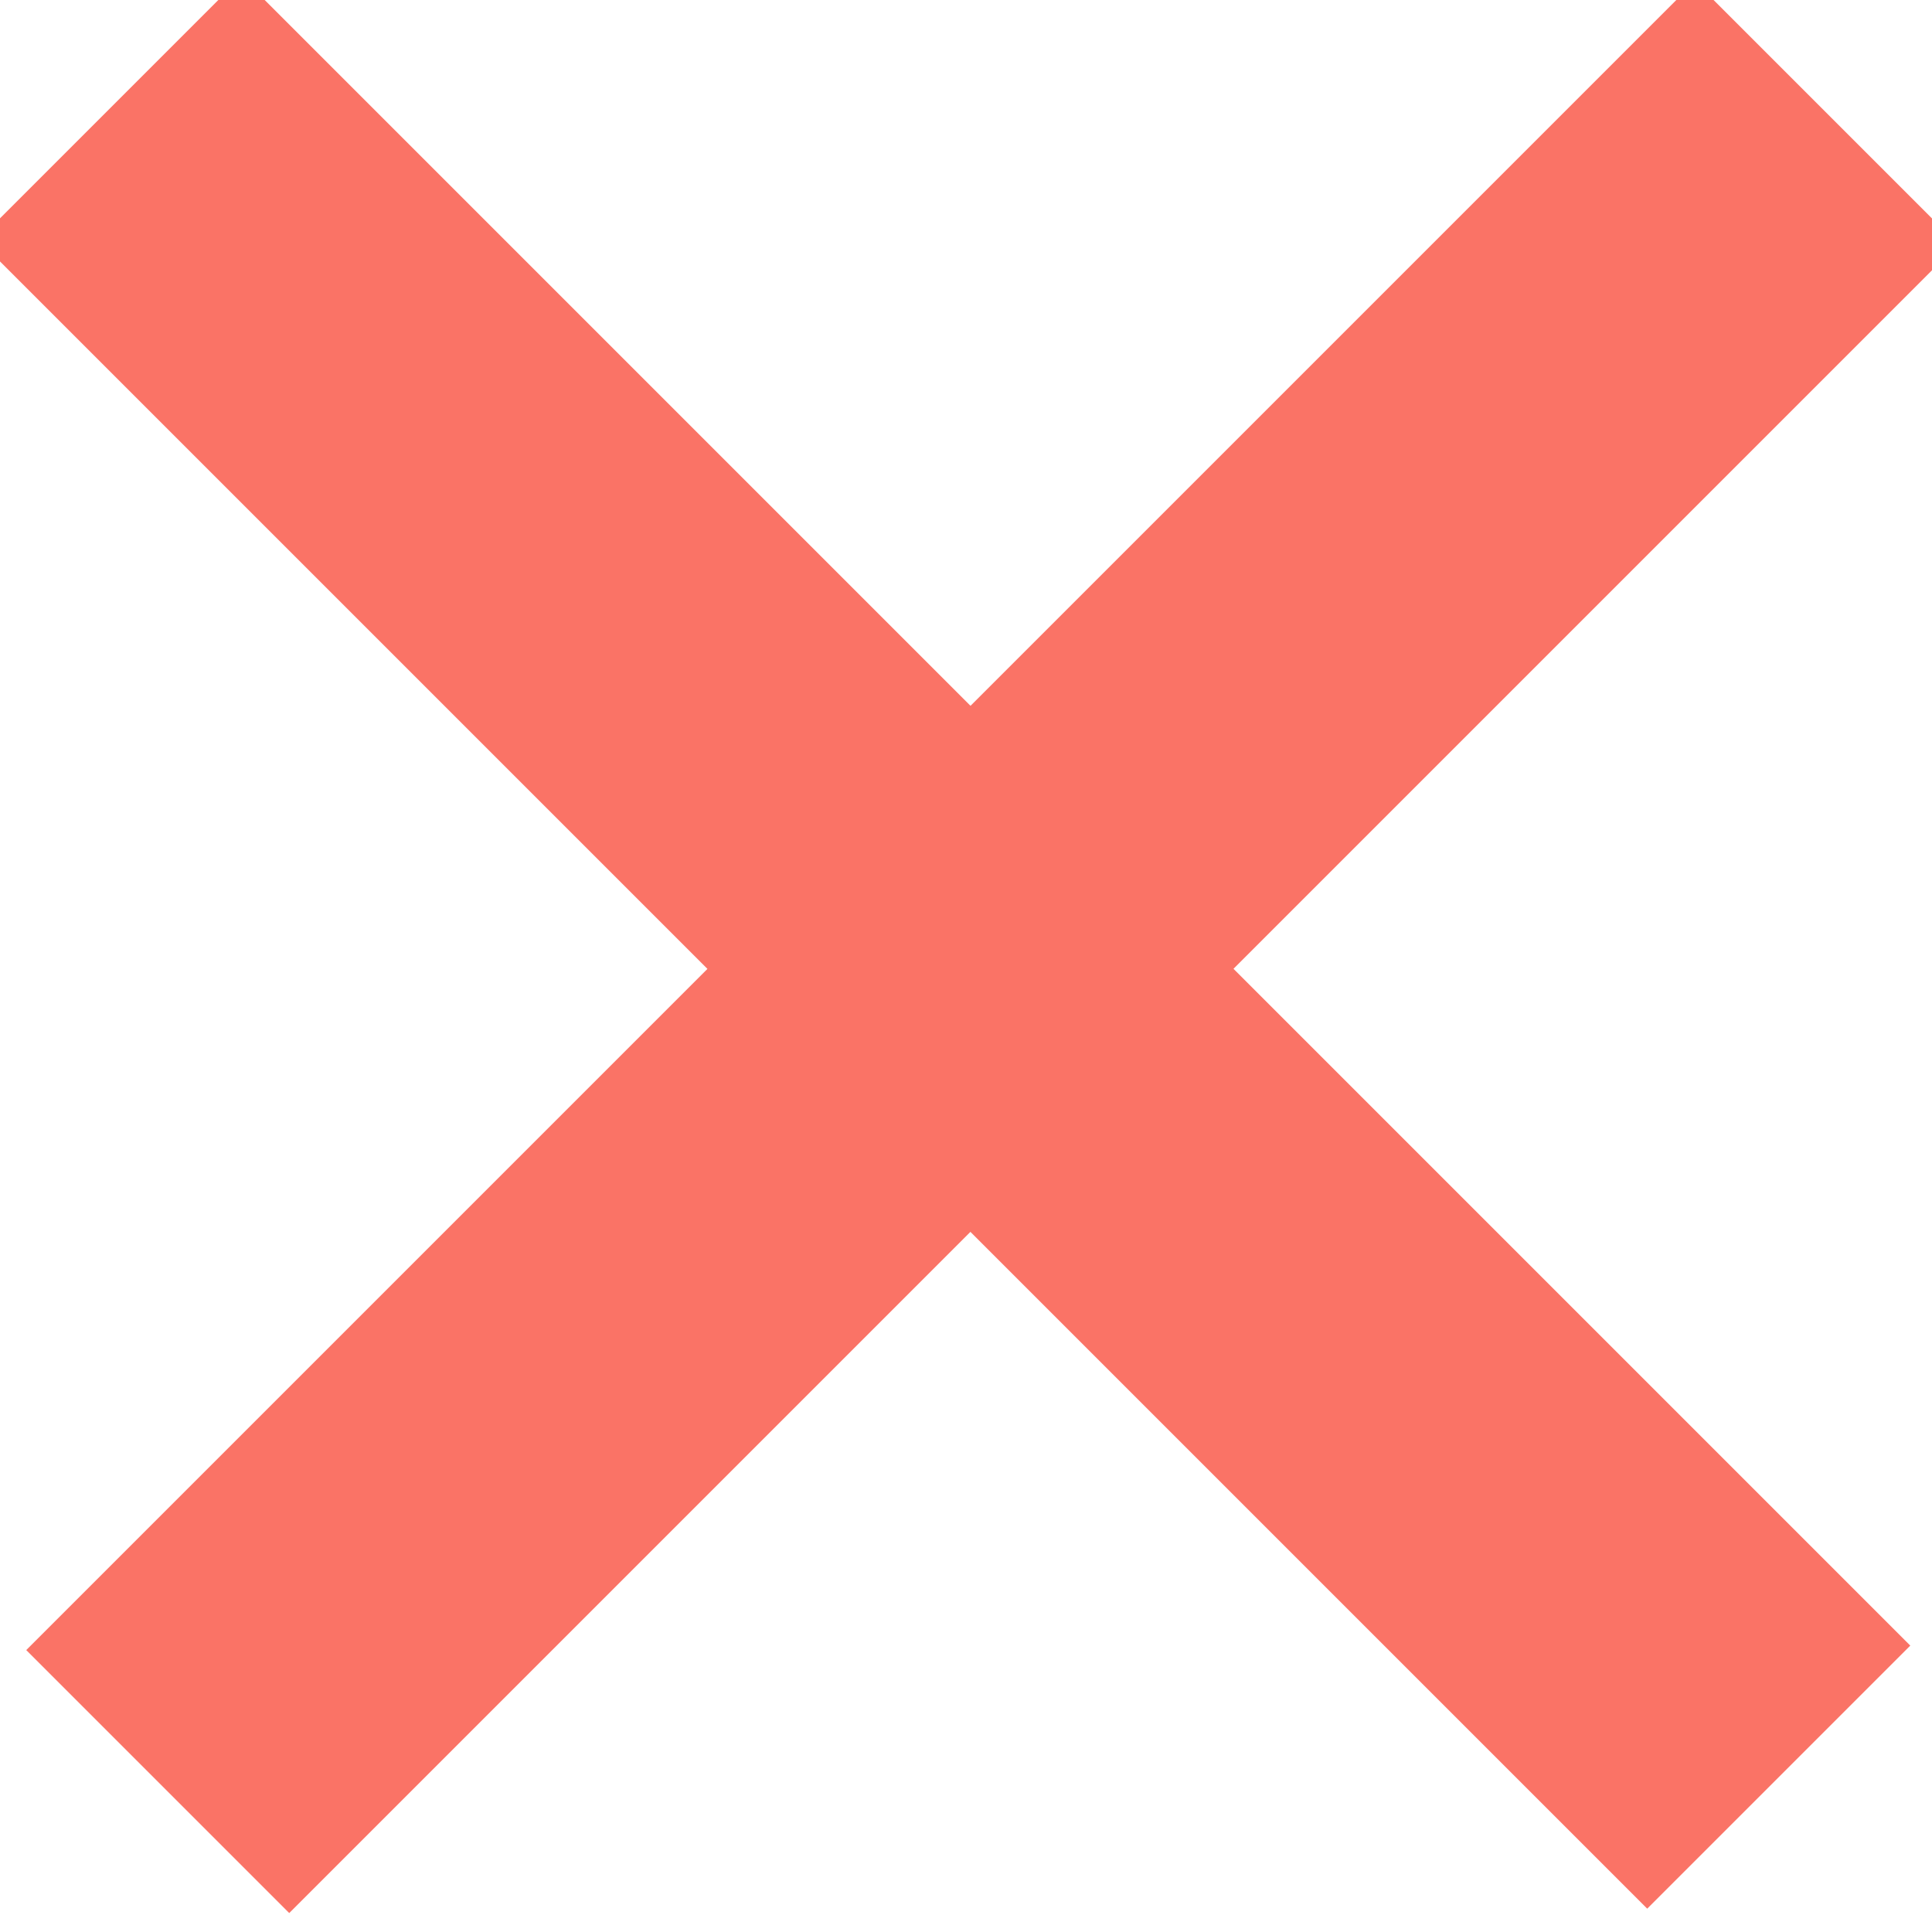
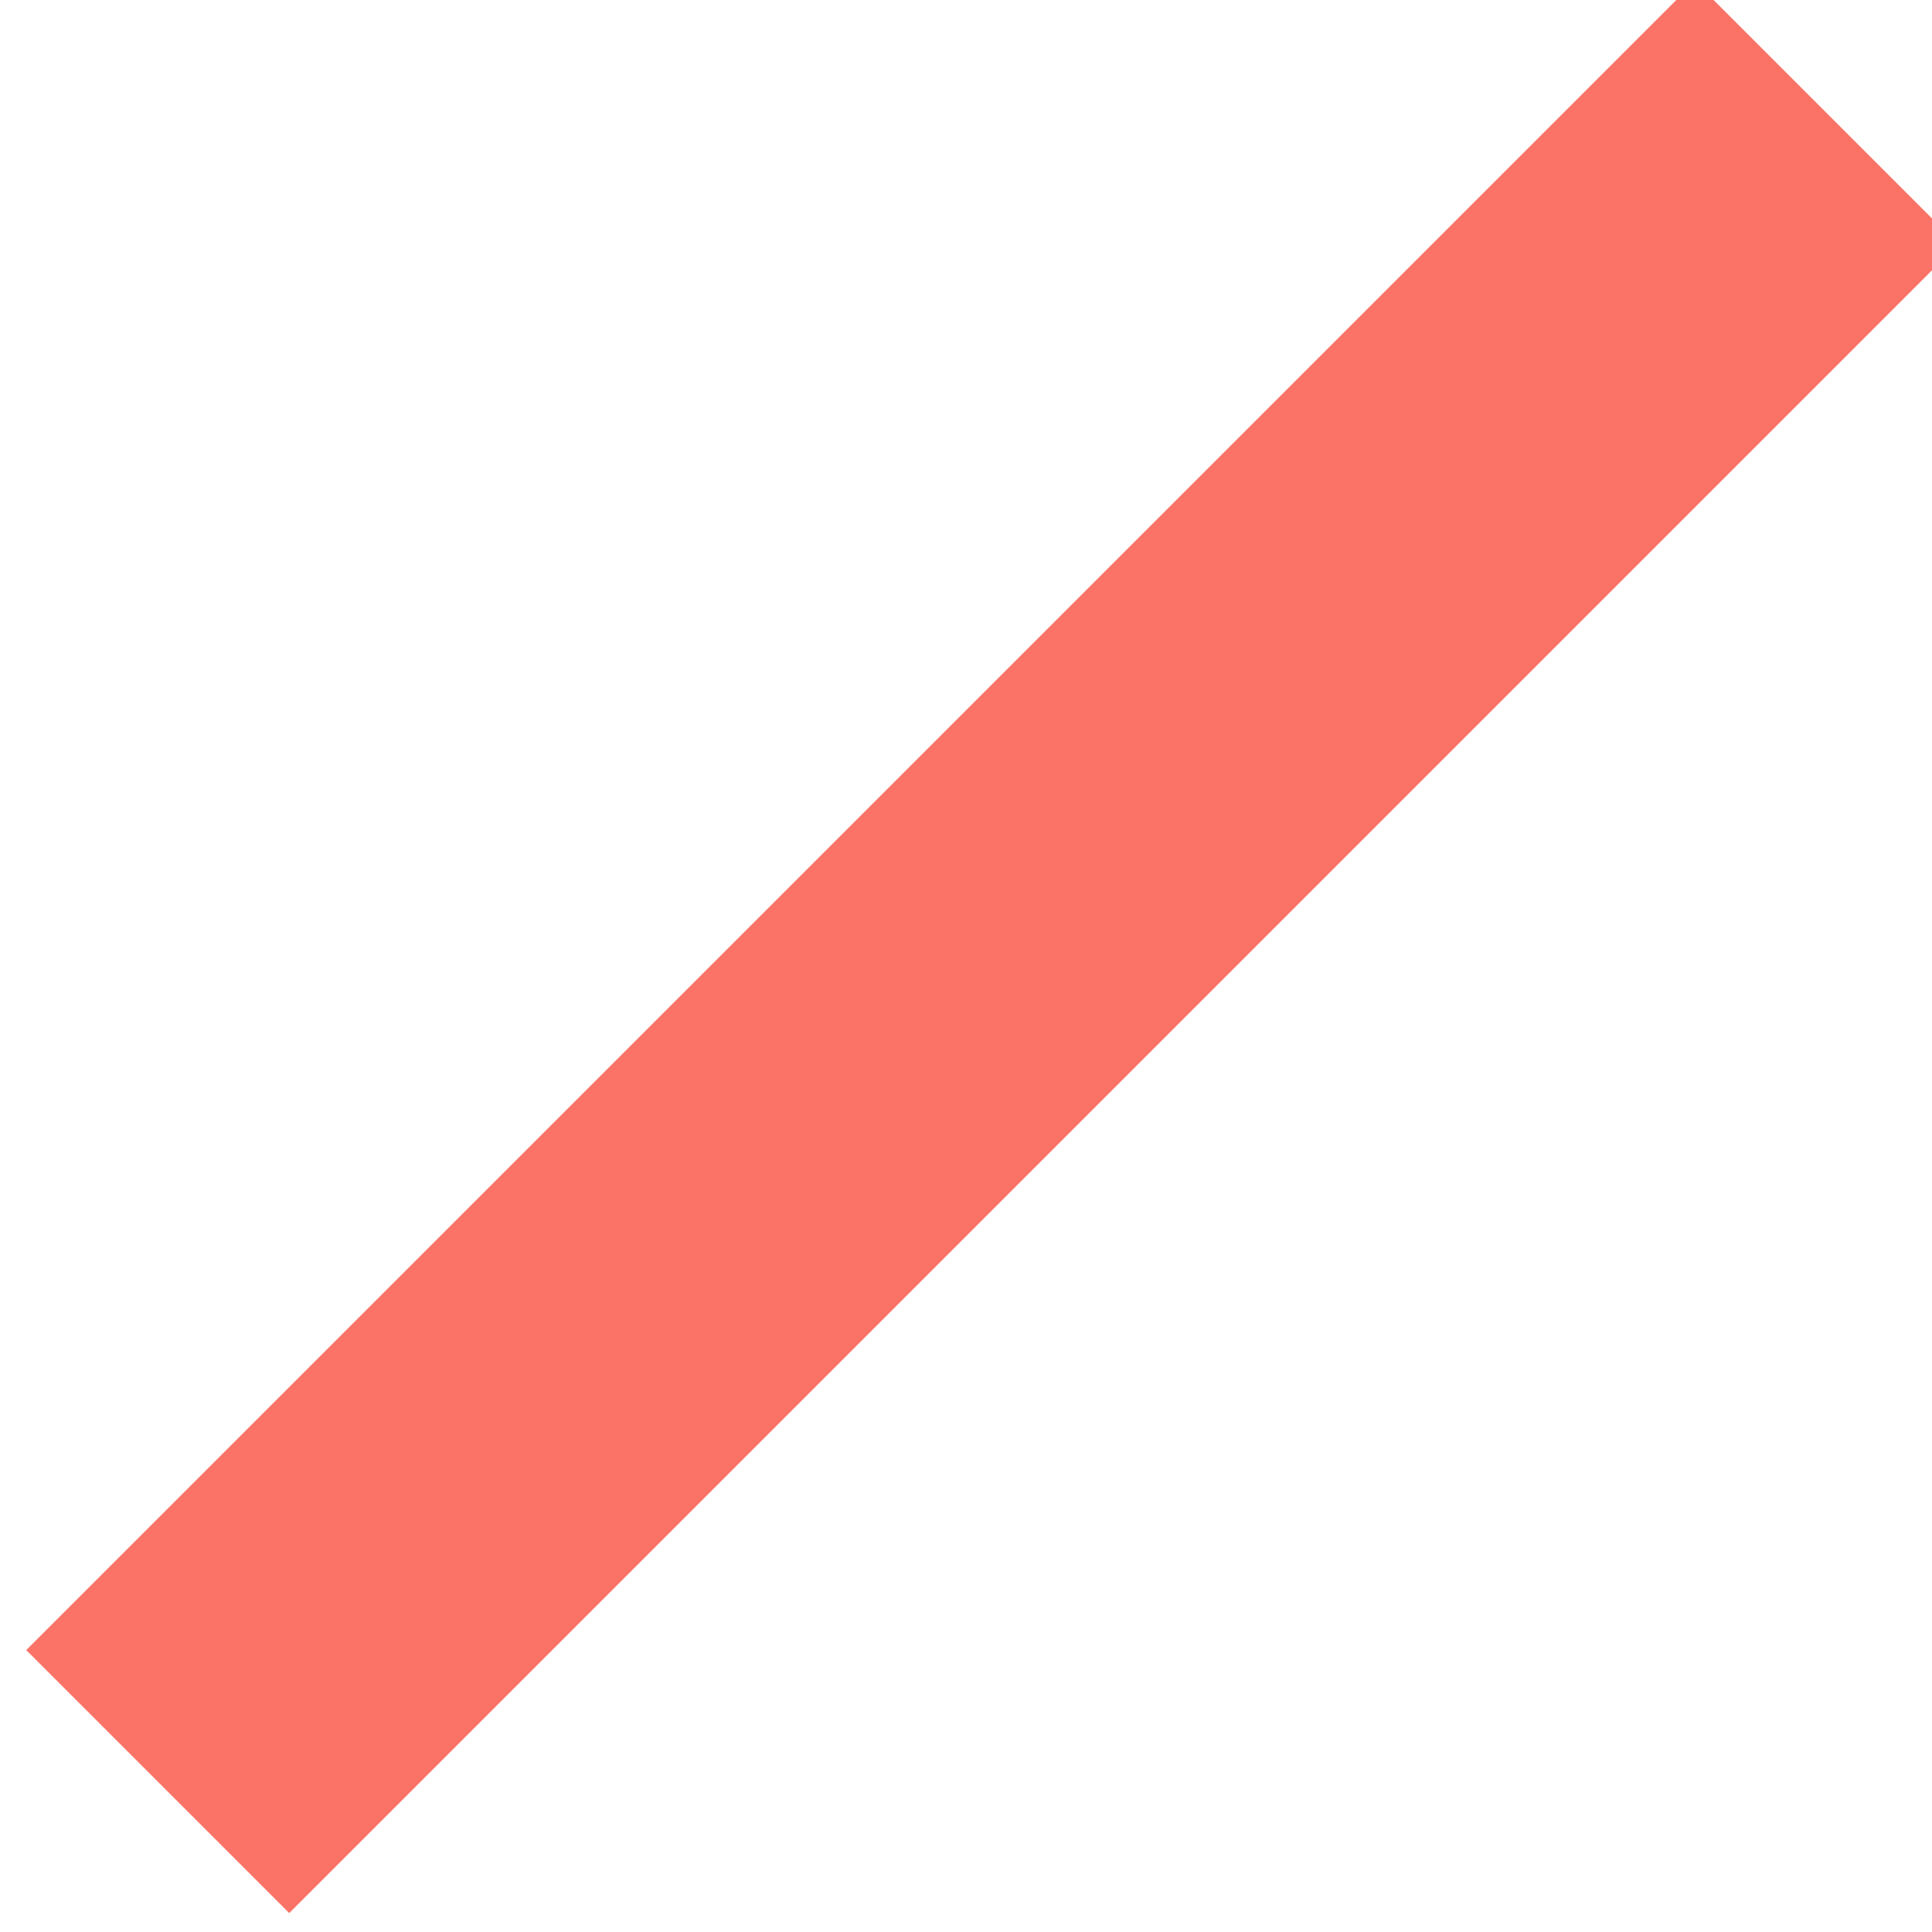
<svg xmlns="http://www.w3.org/2000/svg" version="1.1" id="Warstwa_1" x="0px" y="0px" width="15.551px" height="15.553px" viewBox="0 0 15.551 15.553" enable-background="new 0 0 15.551 15.553" xml:space="preserve">
  <g id="Group_850" transform="translate(-1689 -55)">
    <rect id="Rectangle_1446" x="1687.276" y="61.279" transform="matrix(-0.707 0.707 -0.707 -0.707 2940.988 -1092.613)" fill="#FA7366" width="18.998" height="2.994" />
-     <rect id="Rectangle_1447" x="1687.276" y="61.279" transform="matrix(0.707 0.707 -0.707 0.707 541.364 -1181.415)" fill="#FA7366" width="18.999" height="2.995" />
  </g>
</svg>